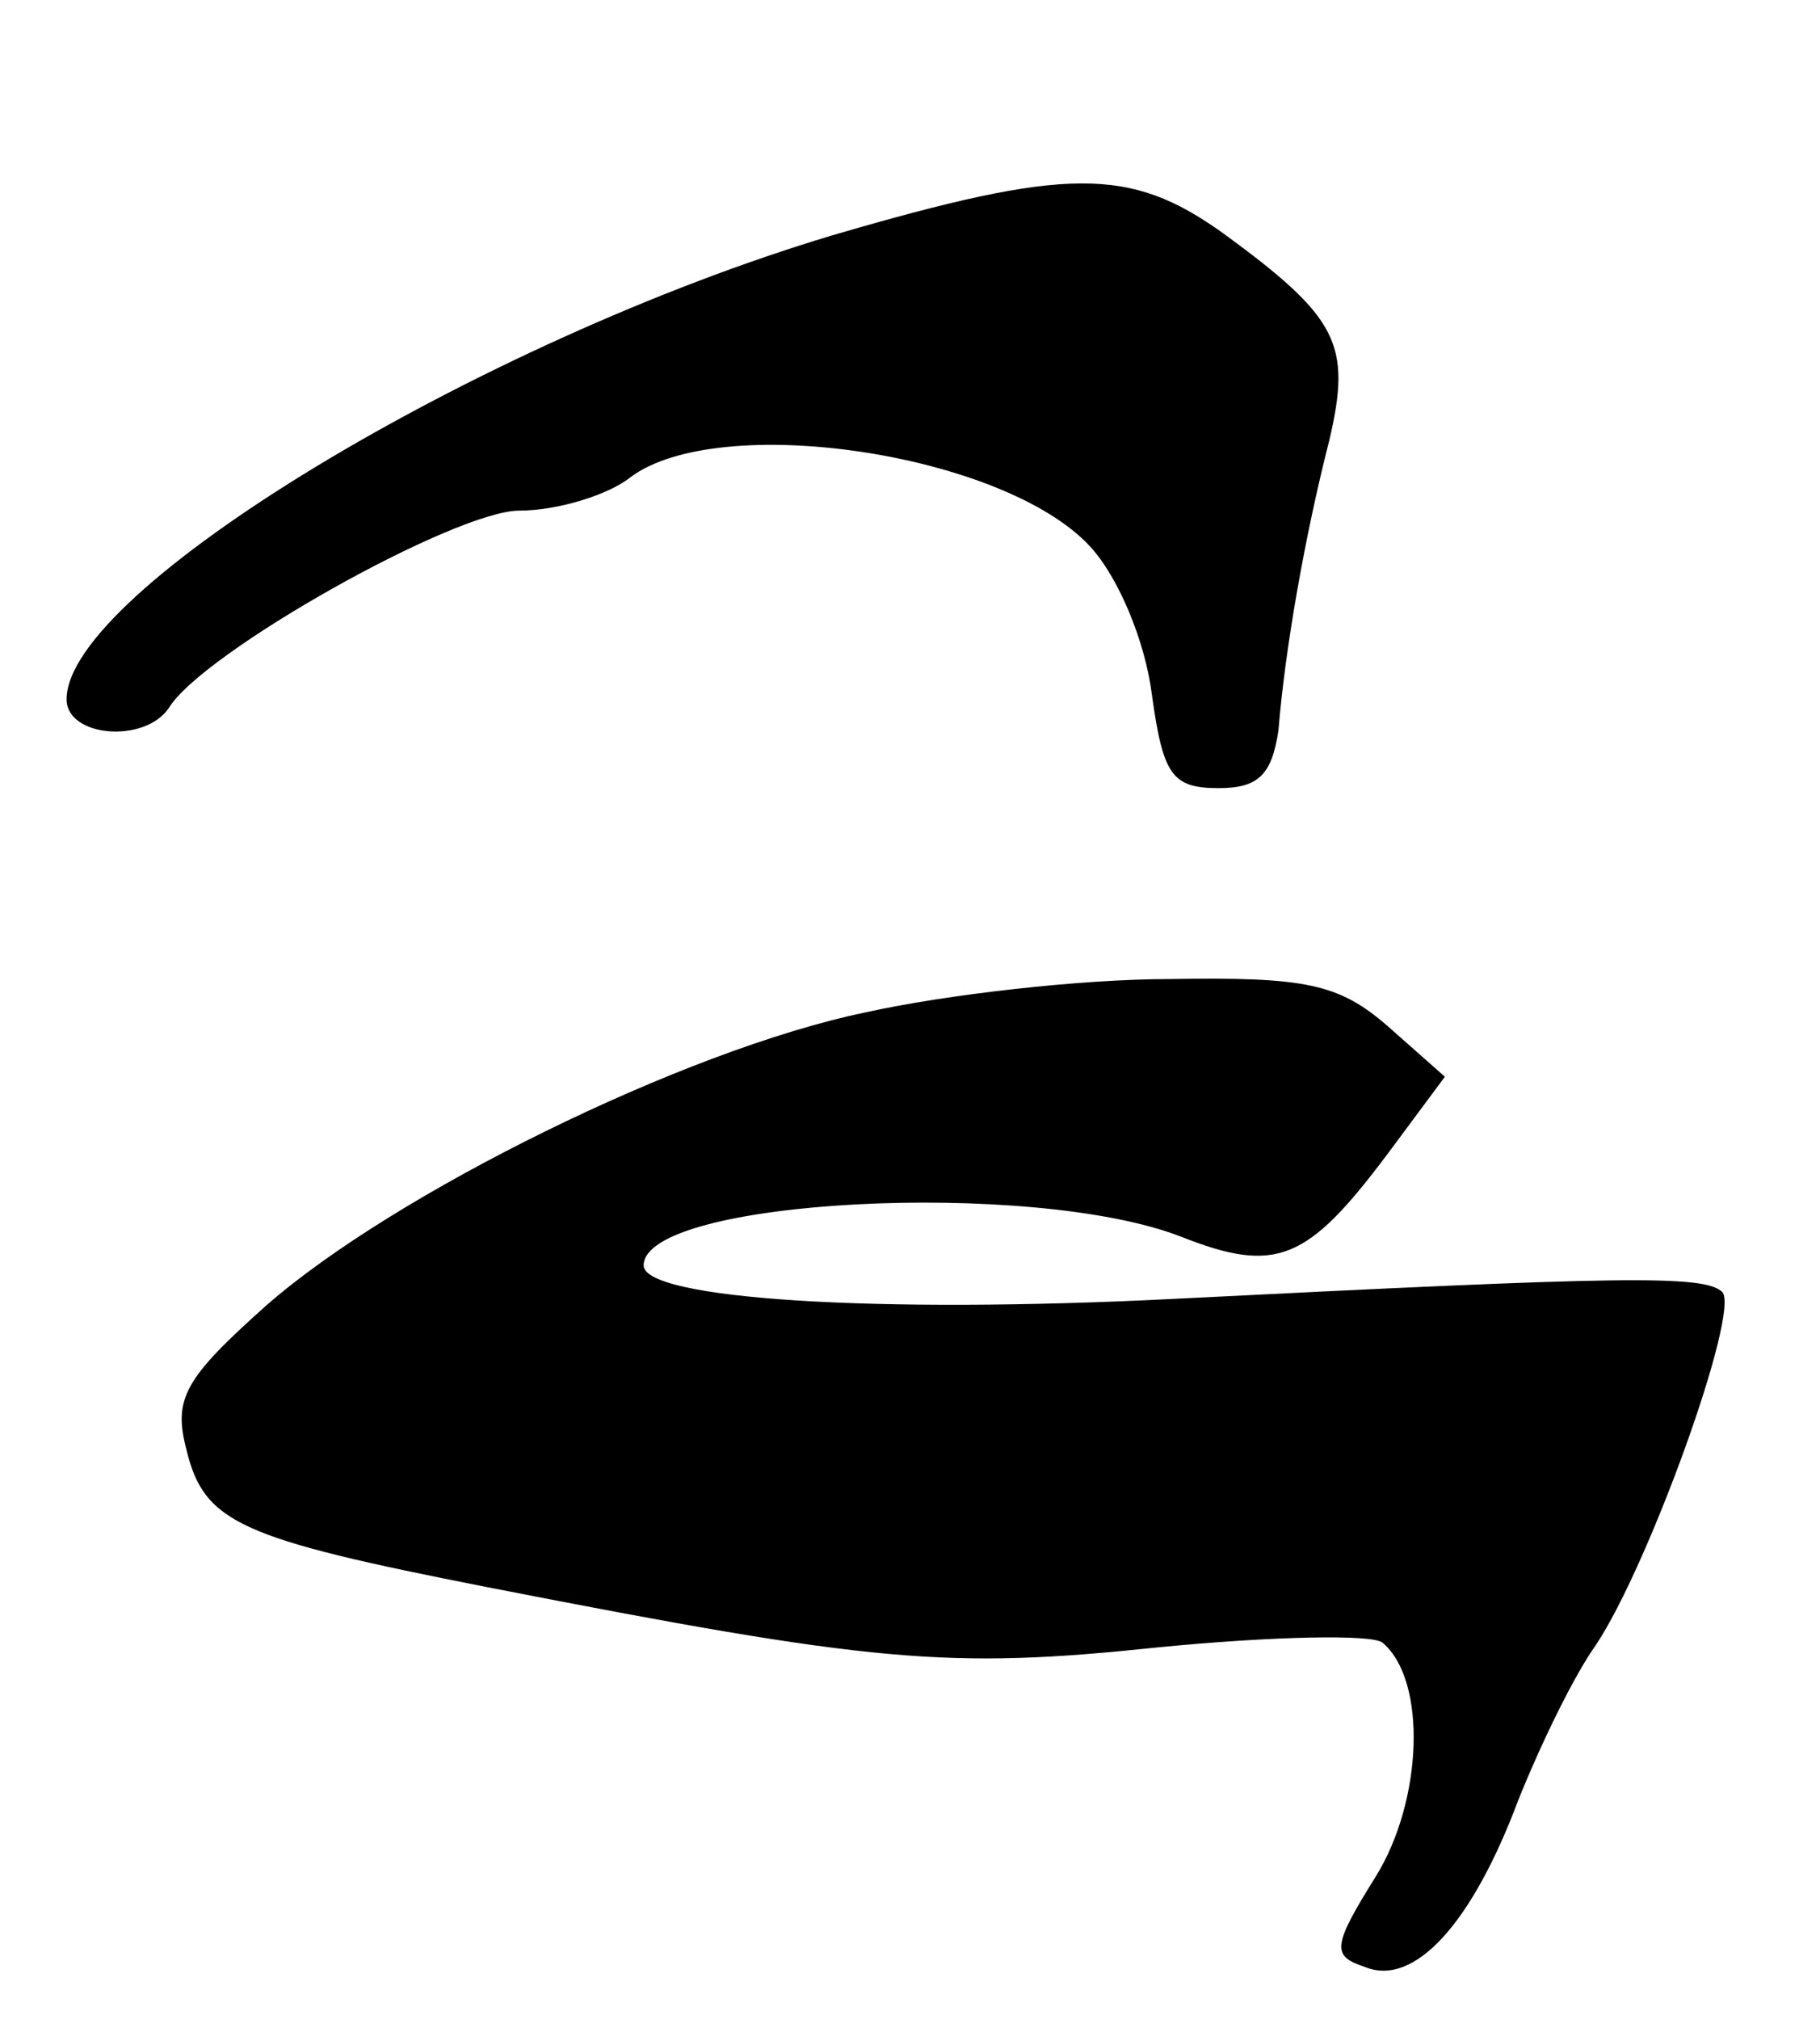
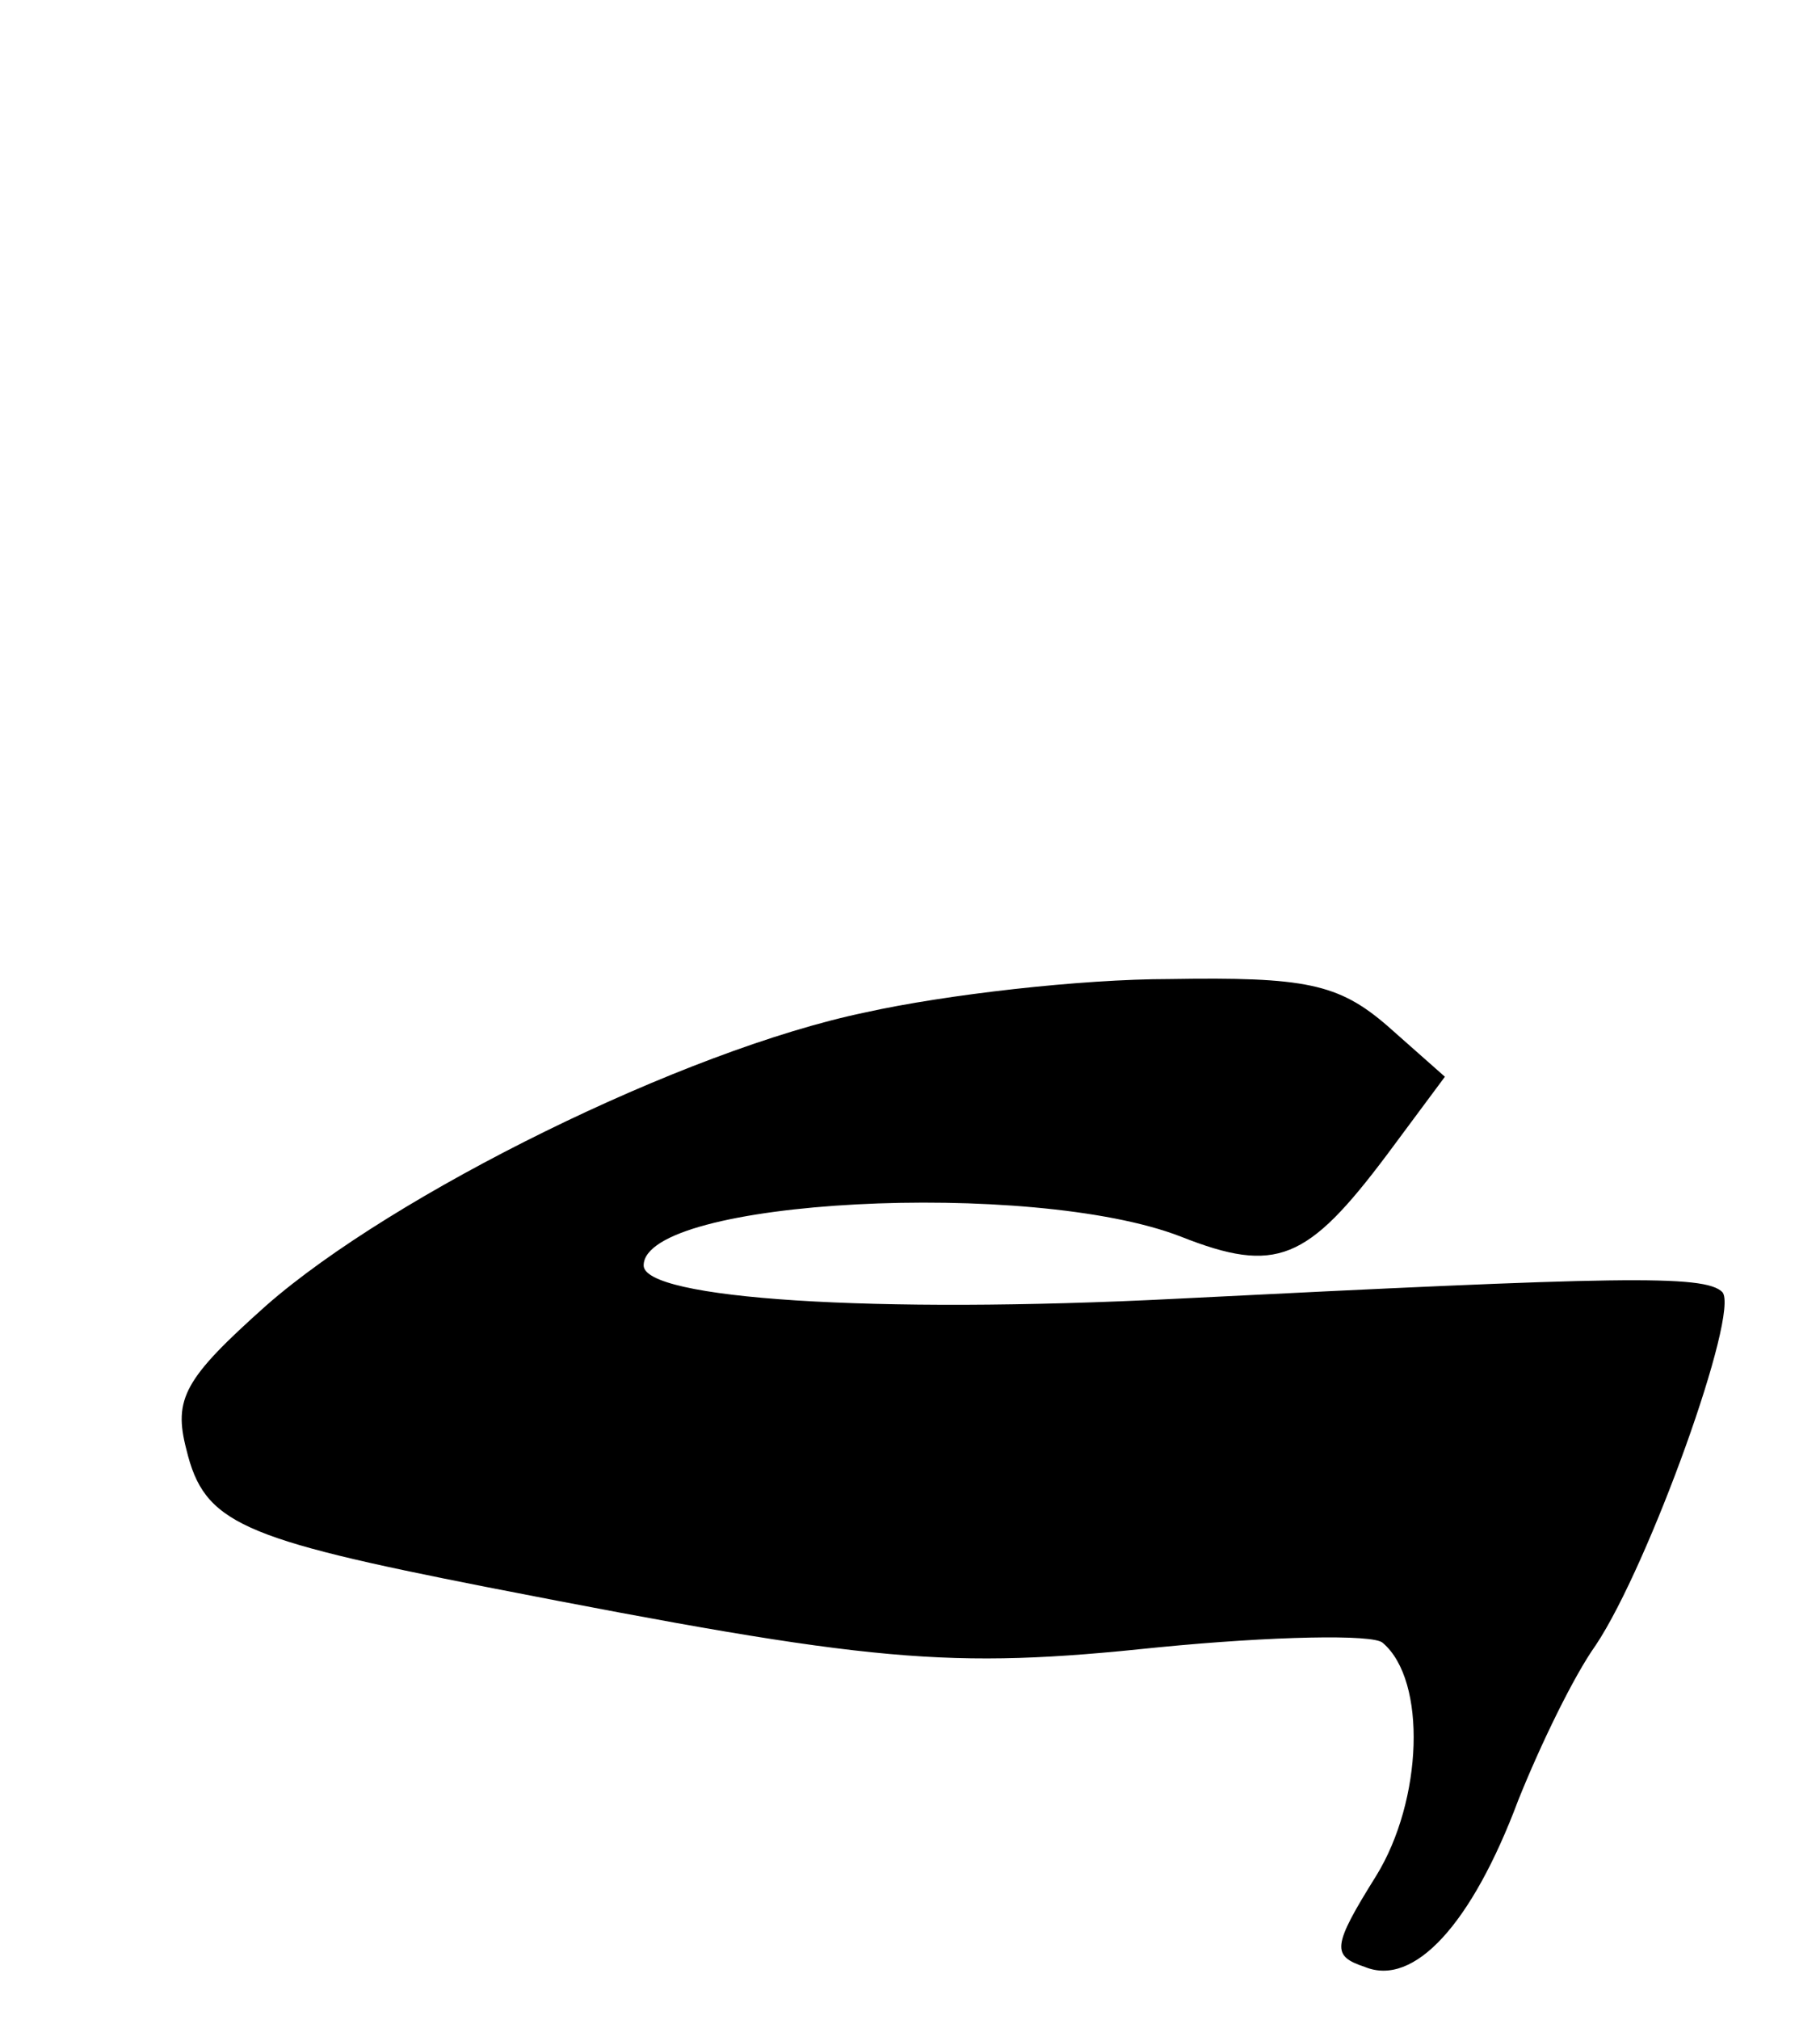
<svg xmlns="http://www.w3.org/2000/svg" version="1.0" width="82pt" height="91pt" viewBox="0 0 82 91" preserveAspectRatio="xMidYMid meet">
  <g transform="translate(0,91) scale(0.1,-0.1)" fill="#000000" stroke="none">
-     <path d="M375 804 c-160 -48 -345 -160 -345 -209 0 -17 35 -20 46 -4 15 25 129 89 158 89 17 0 40 7 50 15 40 30 168 11 207 -31 13 -14 25 -43 28 -67 5 -36 9 -42 30 -42 18 0 24 6 27 26 3 37 12 88 23 131 10 43 4 55 -48 93 -42 30 -70 30 -176 -1z" />
    <path d="M390 454 c-82 -17 -213 -82 -270 -132 -37 -33 -42 -42 -36 -65 8 -33 24 -40 136 -62 174 -34 207 -37 302 -27 51 5 97 6 101 2 20 -17 18 -71 -3 -105 -20 -32 -20 -36 -5 -41 22 -9 48 19 69 75 10 25 25 56 35 70 24 36 65 150 57 159 -8 8 -47 7 -246 -3 -137 -7 -240 0 -240 15 0 30 175 39 242 13 43 -17 57 -11 93 37 l26 35 -26 23 c-22 19 -37 22 -98 21 -40 0 -101 -7 -137 -15z" />
  </g>
</svg>